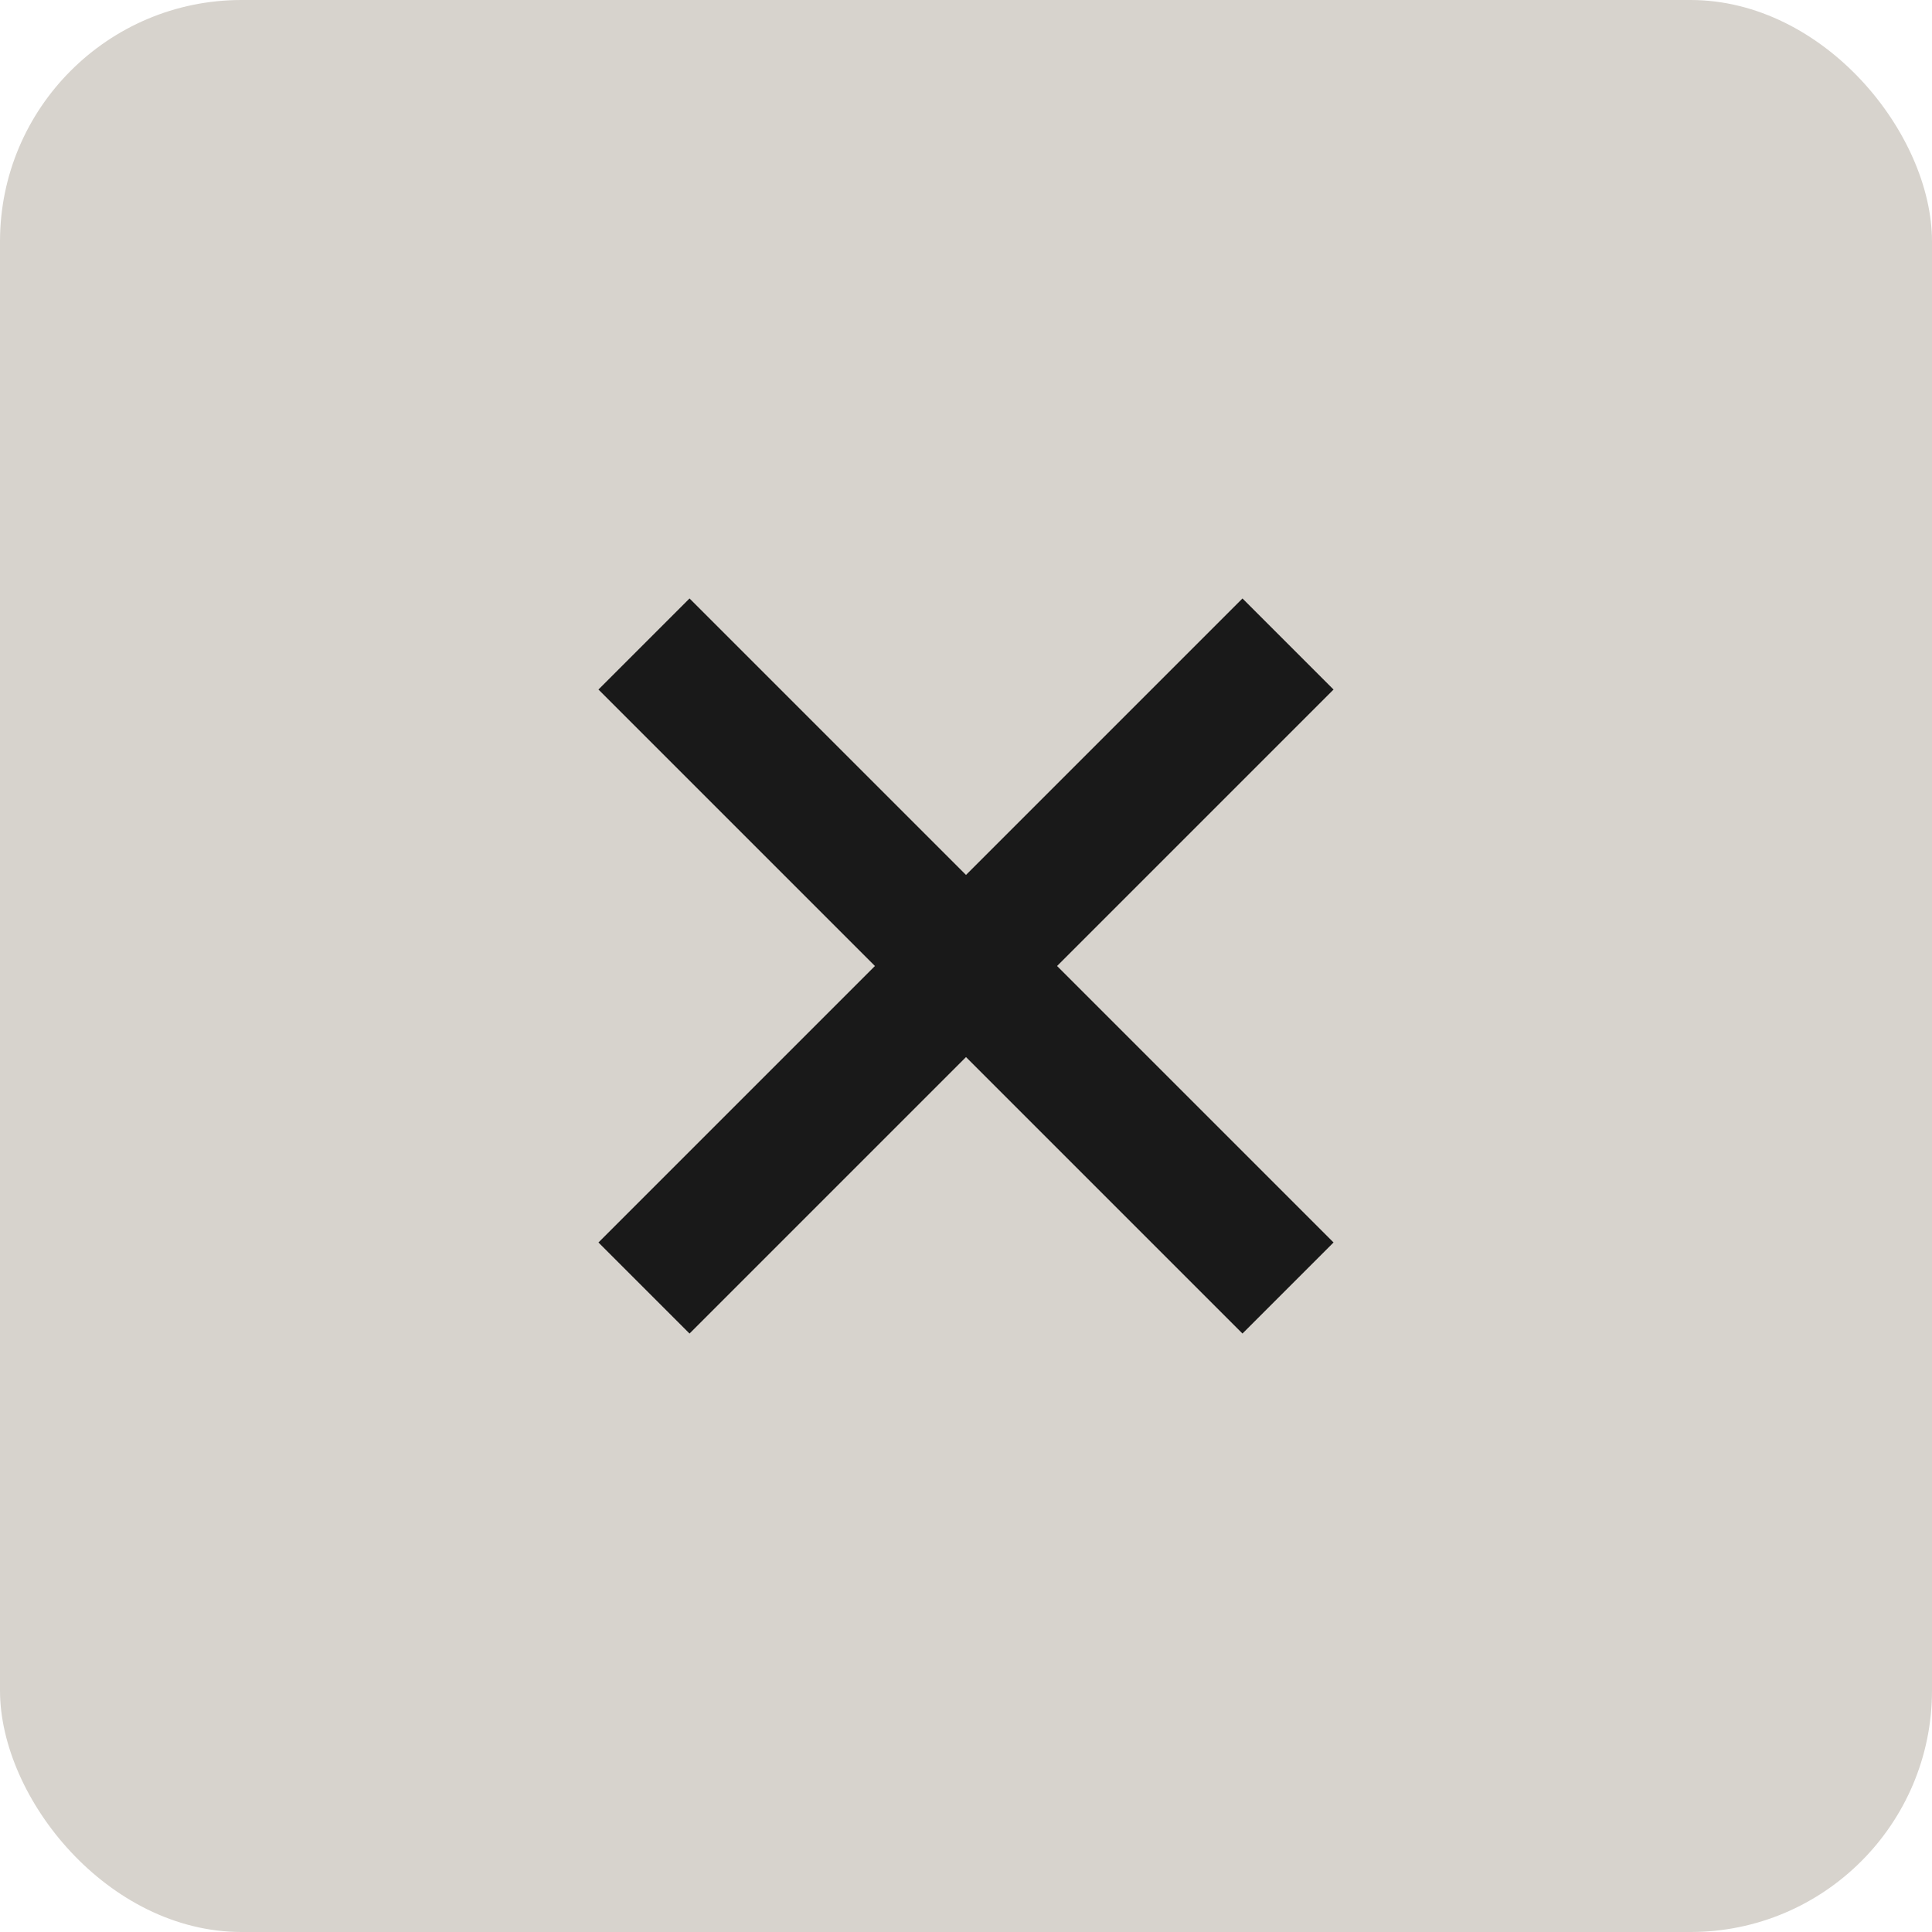
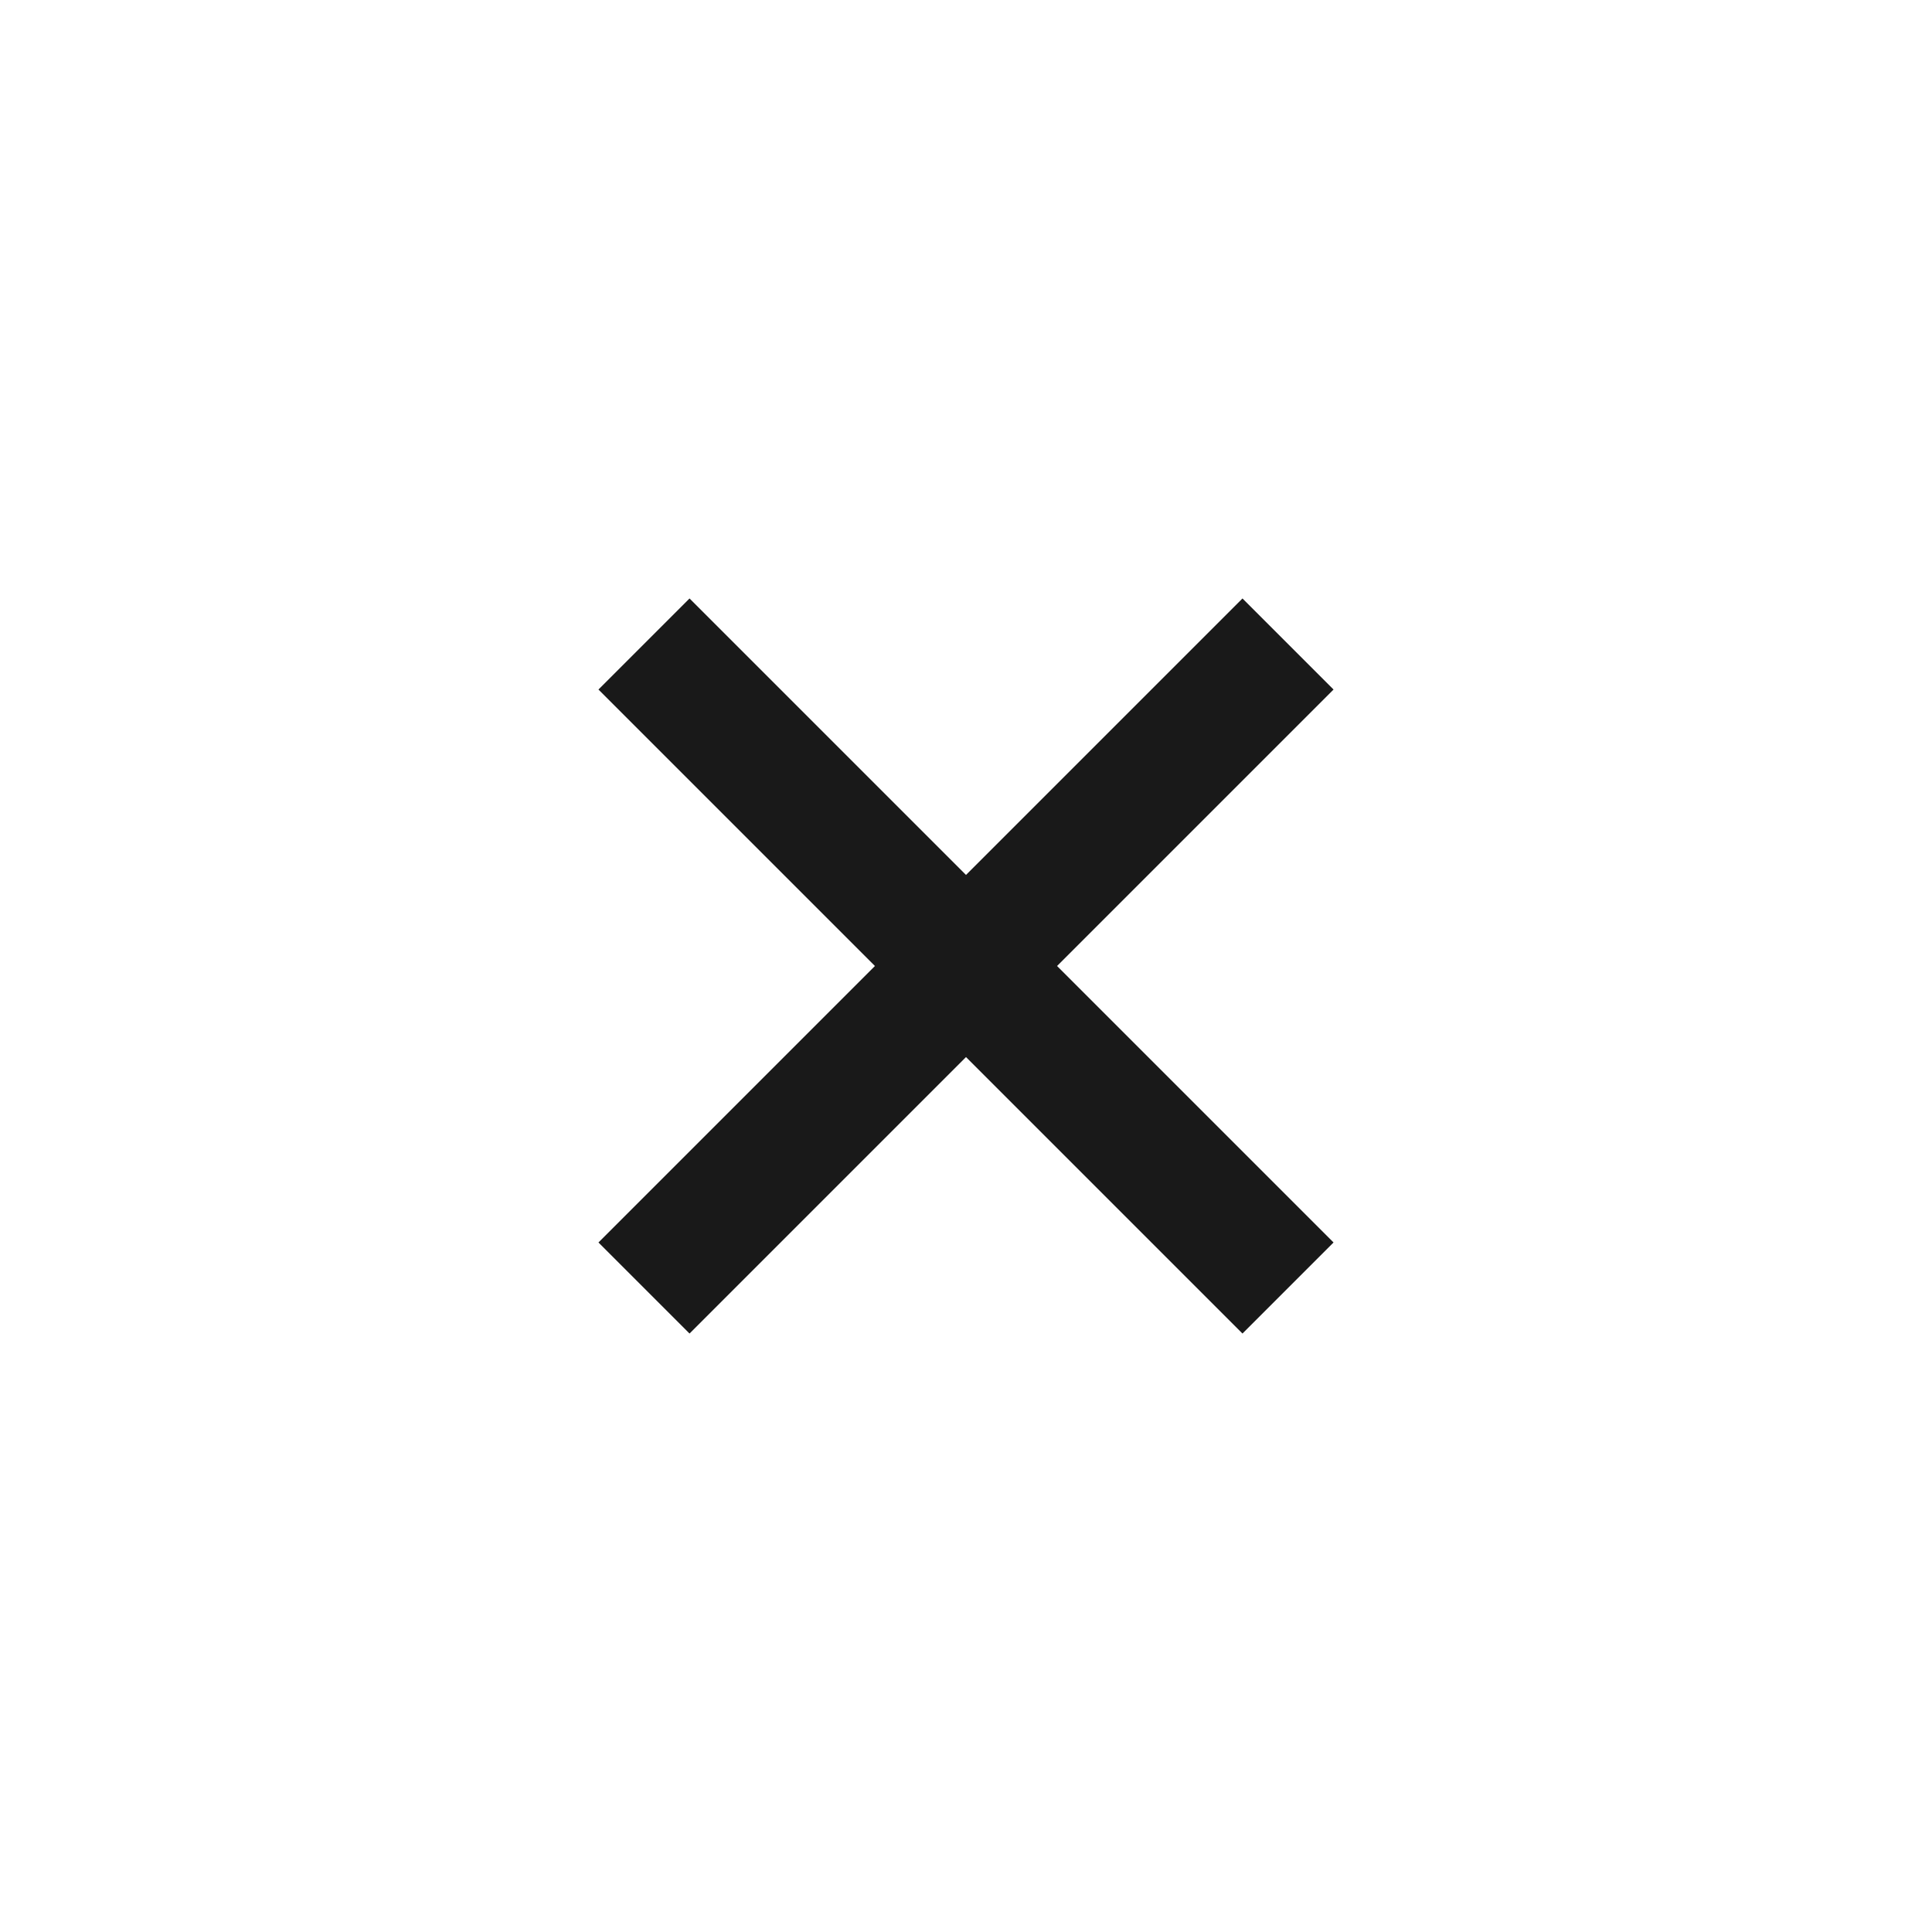
<svg xmlns="http://www.w3.org/2000/svg" viewBox="0 0 18.75 18.75" fill="none">
-   <rect width="18.75" height="18.75" rx="2.344" fill="#D7D3CD" />
  <path d="M6.25 6.25L9.375 9.375M12.5 12.5L9.375 9.375M9.375 9.375L12.5 6.25M9.375 9.375L6.25 12.5" stroke="#191919" stroke-width="1.25" />
</svg>